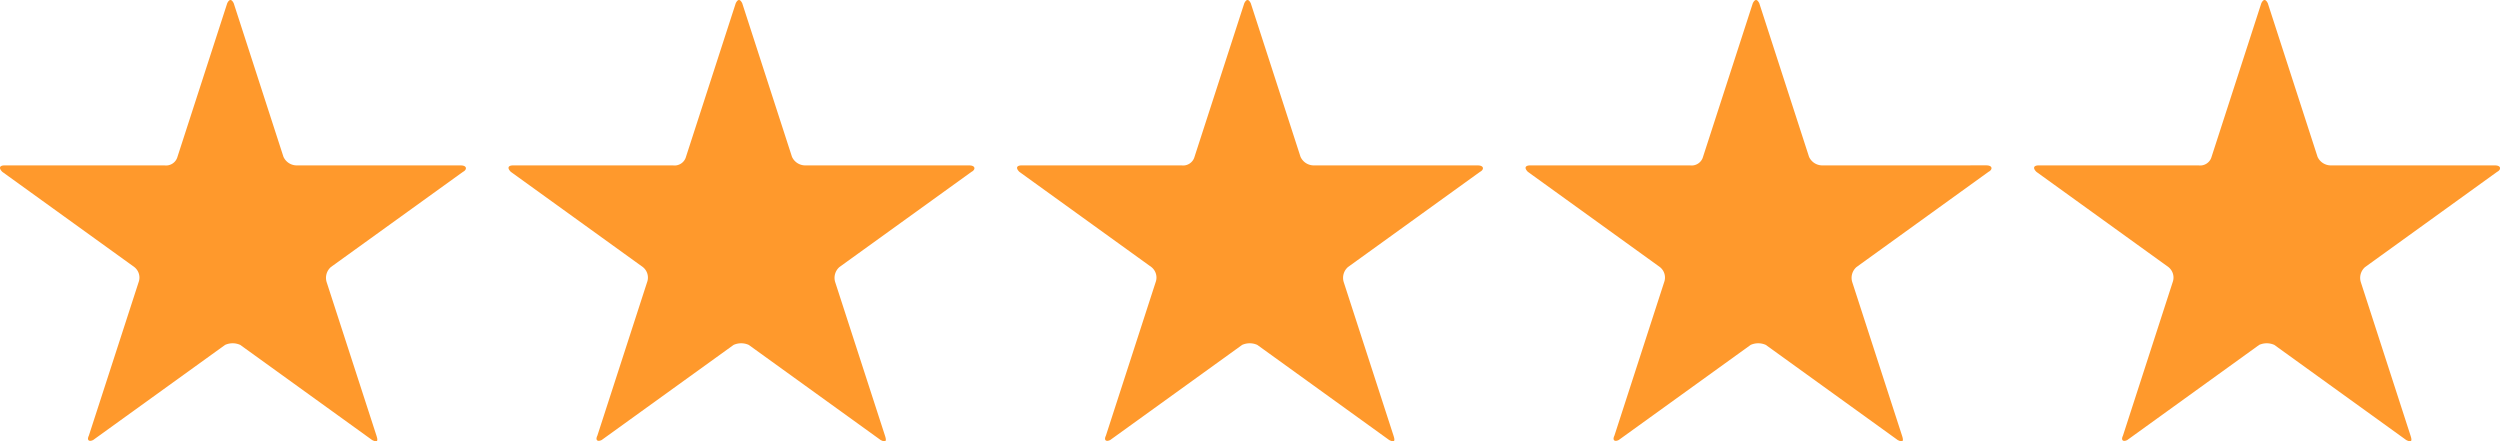
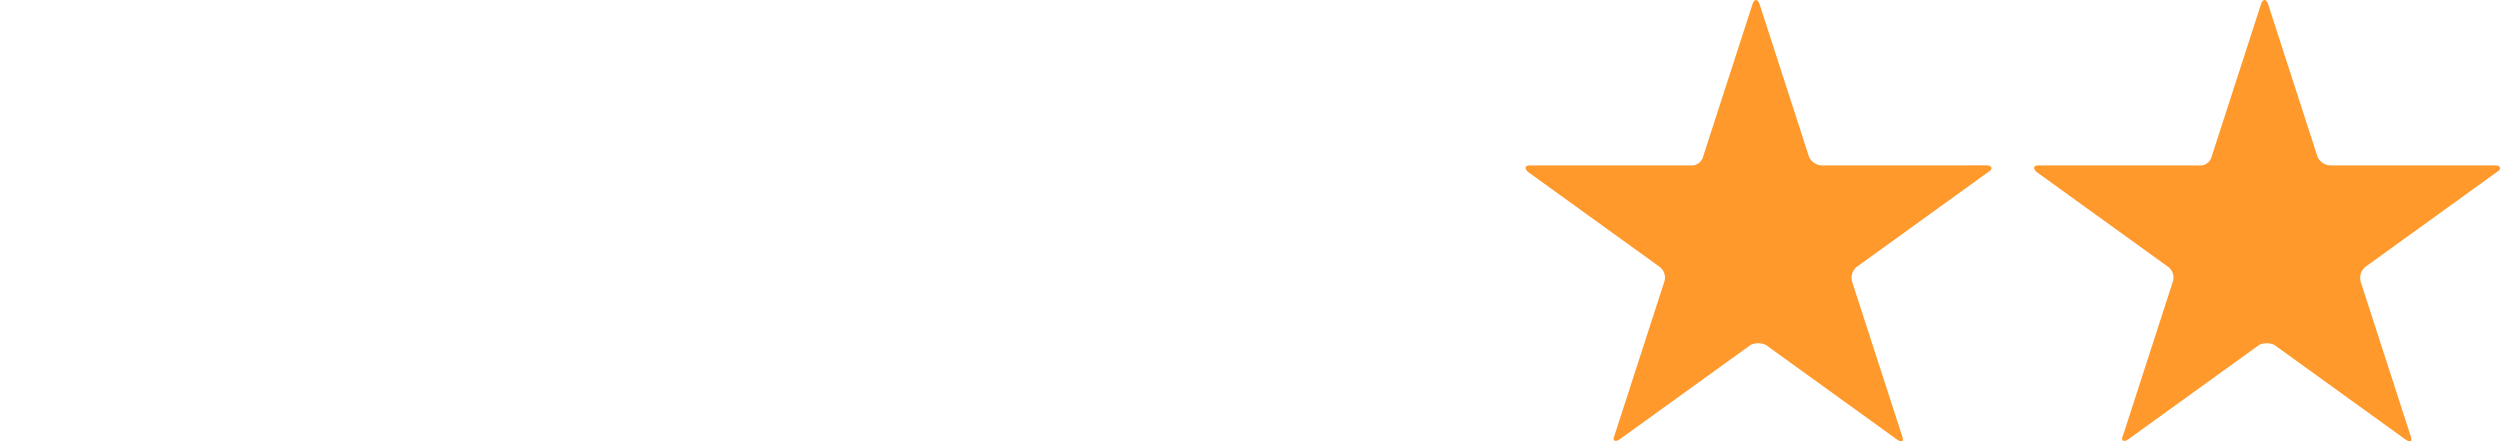
<svg xmlns="http://www.w3.org/2000/svg" width="197.521" height="34.866" viewBox="0 0 197.521 34.866">
  <g transform="translate(0 0)">
    <g transform="translate(0 0)">
-       <path d="M28.31,22.917a1.153,1.153,0,0,1-1.025-.683L23.356,10.105q-.256-.512-.512,0L18.914,22.234a.937.937,0,0,1-1.025.683H5.248c-.342,0-.512.171-.171.512L15.5,30.946a1.056,1.056,0,0,1,.342,1.2L11.91,44.271c-.171.342,0,.512.342.342L22.673,37.1a1.459,1.459,0,0,1,1.2,0l10.421,7.516c.342.171.512.171.342-.342L30.7,32.142a1.132,1.132,0,0,1,.342-1.2L41.464,23.43c.342-.171.342-.512-.171-.512Z" transform="translate(-4.891 -9.849)" fill="#ff992c" />
-     </g>
+       </g>
    <g transform="translate(40.177 0)">
-       <path d="M51.829,22.917a1.153,1.153,0,0,1-1.025-.683L46.875,10.105q-.256-.512-.512,0L42.433,22.234a.937.937,0,0,1-1.025.683H28.767c-.342,0-.512.171-.171.512l10.421,7.516a1.056,1.056,0,0,1,.342,1.2L35.429,44.271c-.171.342,0,.512.342.342L46.192,37.1a1.459,1.459,0,0,1,1.2,0l10.421,7.516c.342.171.512.171.342-.342L54.221,32.142a1.132,1.132,0,0,1,.342-1.2L64.983,23.43c.342-.171.342-.512-.171-.512Z" transform="translate(-28.41 -9.849)" fill="#ff992c" />
-     </g>
+       </g>
    <g transform="translate(80.356 0)">
-       <path d="M75.349,22.917a1.153,1.153,0,0,1-1.025-.683L70.395,10.105q-.256-.512-.512,0L65.953,22.234a.937.937,0,0,1-1.025.683H52.287c-.342,0-.512.171-.171.512l10.421,7.516a1.056,1.056,0,0,1,.342,1.2L58.949,44.271c-.171.342,0,.512.342.342L69.712,37.1a1.459,1.459,0,0,1,1.2,0l10.421,7.516c.342.171.512.171.342-.342L77.741,32.142a1.132,1.132,0,0,1,.342-1.2L88.5,23.43c.342-.171.342-.512-.171-.512Z" transform="translate(-51.93 -9.849)" fill="#ff992c" />
-     </g>
+       </g>
    <g transform="translate(120.533 0)">
      <path d="M98.868,22.917a1.153,1.153,0,0,1-1.025-.683L93.914,10.105q-.256-.512-.512,0L89.472,22.234a.937.937,0,0,1-1.025.683H75.806c-.342,0-.512.171-.171.512l10.421,7.516a1.056,1.056,0,0,1,.342,1.2L82.468,44.271c-.171.342,0,.512.342.342L93.231,37.1a1.459,1.459,0,0,1,1.2,0l10.421,7.516c.342.171.512.171.342-.342L101.26,32.142a1.132,1.132,0,0,1,.342-1.2l10.421-7.516c.342-.171.342-.512-.171-.512Z" transform="translate(-75.449 -9.849)" fill="#ff992c" />
    </g>
    <g transform="translate(160.71 0)">
      <path d="M122.387,22.917a1.153,1.153,0,0,1-1.025-.683l-3.929-12.129q-.256-.512-.512,0l-3.929,12.129a.937.937,0,0,1-1.025.683H99.325c-.342,0-.512.171-.171.512l10.421,7.516a1.056,1.056,0,0,1,.342,1.2l-3.929,12.129c-.171.342,0,.512.342.342L116.75,37.1a1.459,1.459,0,0,1,1.2,0l10.421,7.516c.342.171.512.171.342-.342l-3.929-12.129a1.132,1.132,0,0,1,.342-1.2l10.421-7.516c.342-.171.342-.512-.171-.512Z" transform="translate(-98.968 -9.849)" fill="#ff992c" />
    </g>
  </g>
</svg>